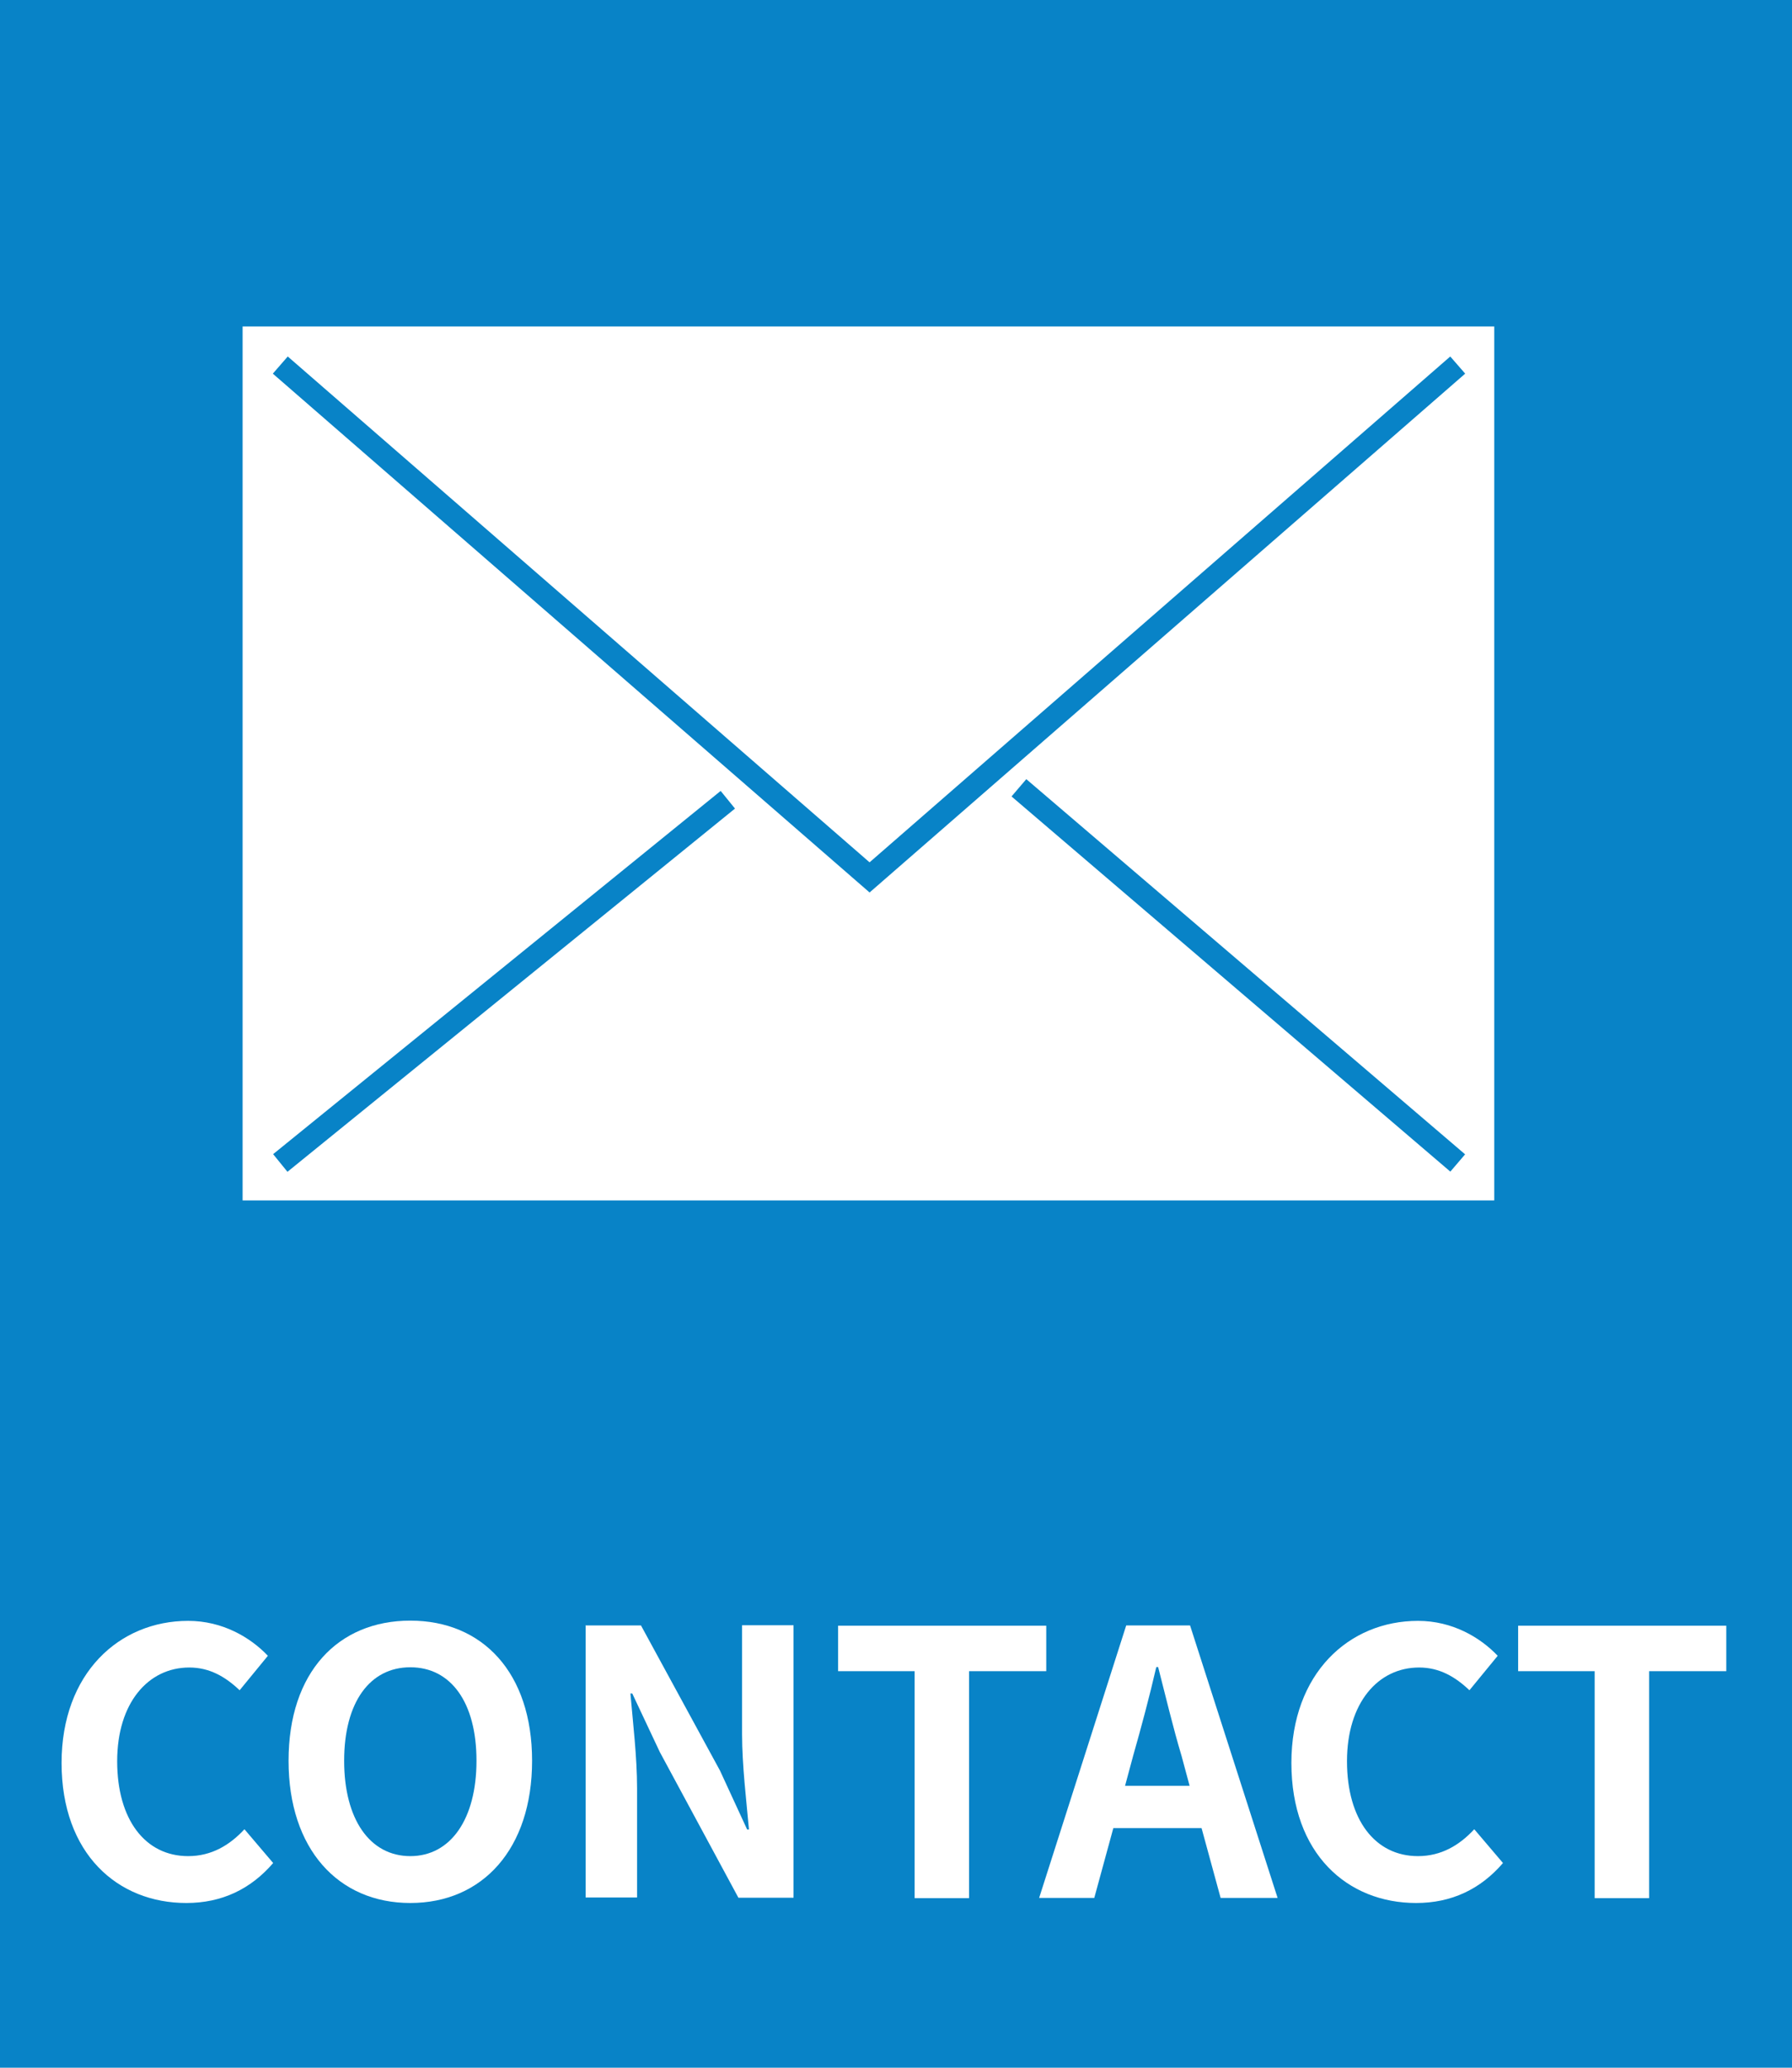
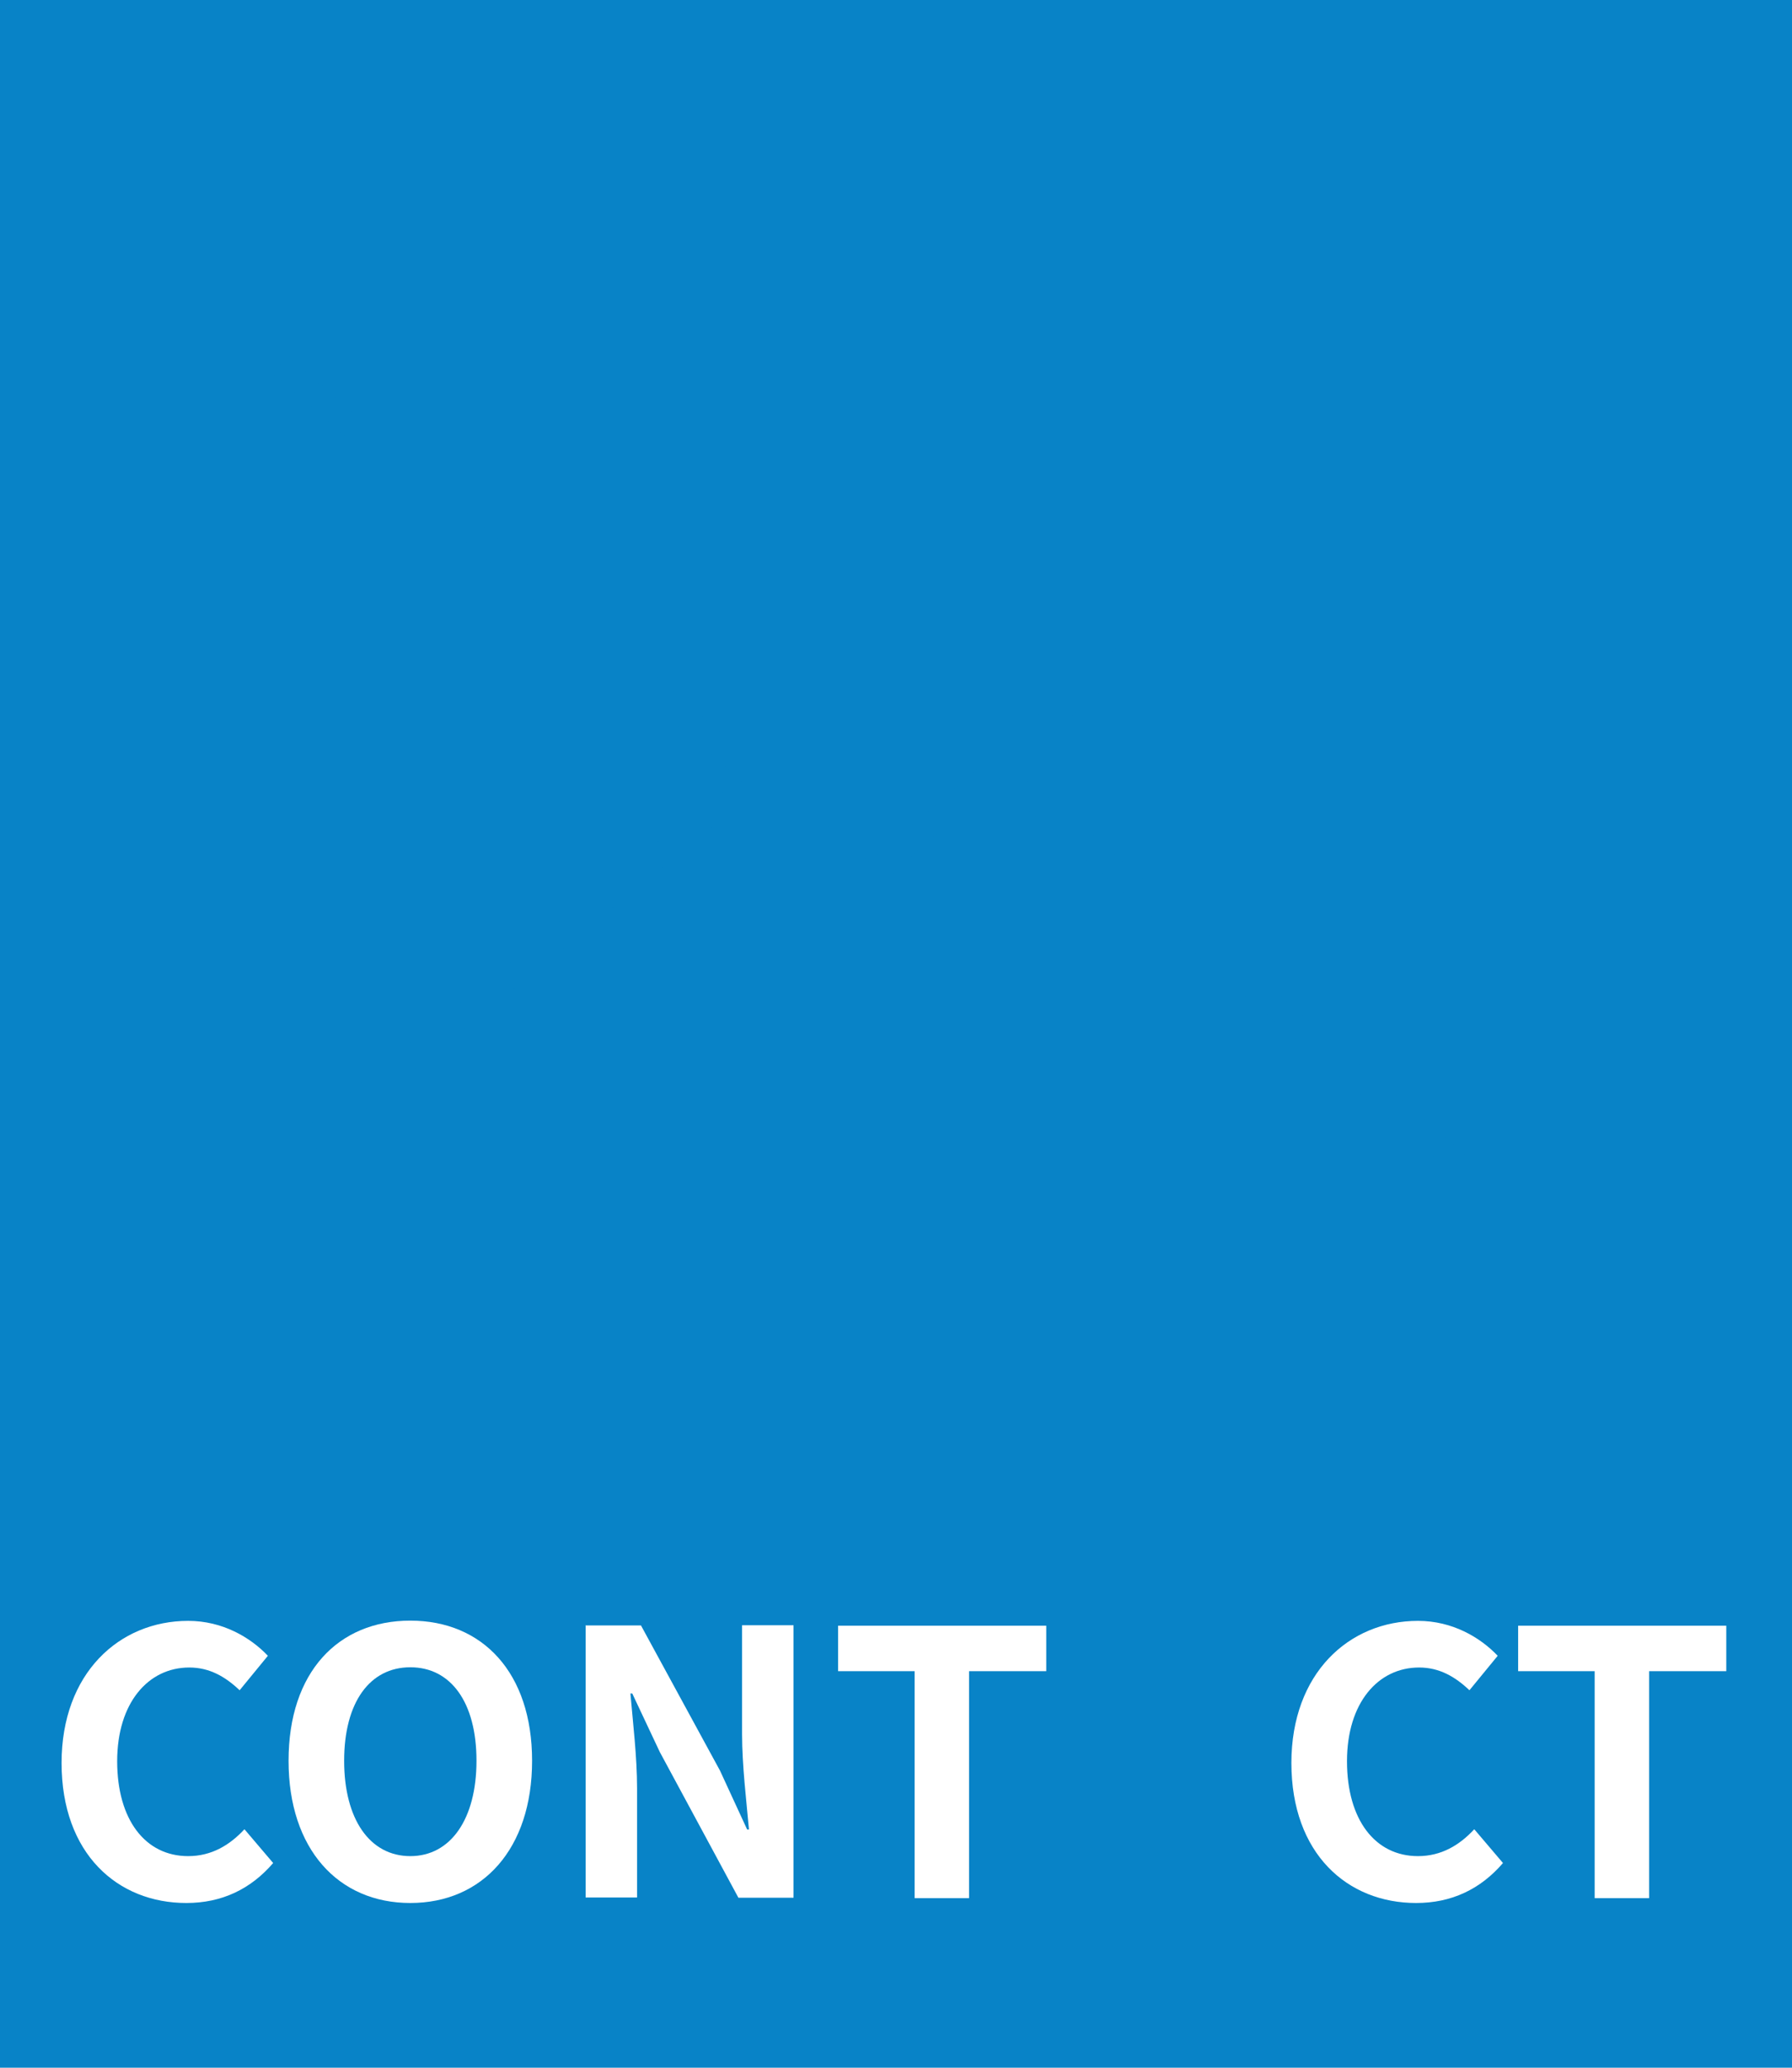
<svg xmlns="http://www.w3.org/2000/svg" id="_レイヤー_2" width="78" height="90" viewBox="0 0 78 90">
  <defs>
    <style>.cls-1{fill:#fff;}.cls-2{fill:#0883c7;}.cls-3{fill:none;stroke:#0883c7;stroke-miterlimit:10;stroke-width:.99px;}</style>
  </defs>
  <g id="_オブジェクト">
    <g>
      <rect class="cls-2" width="78" height="90" />
      <g>
        <path class="cls-1" d="M2.68,76.74c0-3.91,2.51-6.19,5.51-6.19,1.5,0,2.71,.72,3.47,1.52l-1.23,1.5c-.61-.58-1.3-.99-2.19-.99-1.79,0-3.14,1.54-3.14,4.08s1.22,4.13,3.09,4.13c1.02,0,1.81-.48,2.45-1.17l1.25,1.47c-.98,1.14-2.24,1.74-3.78,1.74-2.99,0-5.43-2.14-5.43-6.1Z" />
        <path class="cls-1" d="M12.56,76.64c0-3.86,2.16-6.1,5.3-6.1s5.3,2.26,5.3,6.1-2.16,6.19-5.3,6.19-5.3-2.35-5.3-6.19Zm8.18,0c0-2.55-1.12-4.07-2.88-4.07s-2.88,1.52-2.88,4.07,1.12,4.15,2.88,4.15,2.88-1.62,2.88-4.15Z" />
        <path class="cls-1" d="M25.48,70.75h2.42l3.44,6.32,1.18,2.56h.08c-.11-1.23-.3-2.8-.3-4.15v-4.74h2.24v11.86h-2.4l-3.42-6.34-1.2-2.55h-.08c.11,1.28,.29,2.77,.29,4.13v4.75h-2.24v-11.86Z" />
        <path class="cls-1" d="M39.81,72.74h-3.33v-1.98h9.06v1.98h-3.36v9.88h-2.37v-9.88Z" />
-         <path class="cls-1" d="M49.01,70.75h2.79l3.81,11.86h-2.48l-.83-3.04h-3.84l-.83,3.04h-2.4l3.79-11.86Zm-.05,6.98h2.82l-.35-1.3c-.37-1.23-.69-2.59-1.02-3.87h-.08c-.3,1.3-.66,2.64-1.01,3.87l-.35,1.3Z" />
        <path class="cls-1" d="M56.21,76.74c0-3.91,2.51-6.19,5.51-6.19,1.5,0,2.71,.72,3.47,1.52l-1.23,1.5c-.61-.58-1.3-.99-2.19-.99-1.79,0-3.14,1.54-3.14,4.08s1.22,4.13,3.09,4.13c1.02,0,1.81-.48,2.45-1.17l1.25,1.47c-.98,1.14-2.24,1.74-3.78,1.74-2.99,0-5.43-2.14-5.43-6.1Z" />
        <path class="cls-1" d="M69.41,72.74h-3.33v-1.98h9.06v1.98h-3.36v9.88h-2.37v-9.88Z" />
      </g>
      <g id="_レイヤー_1-2">
        <g>
-           <rect class="cls-1" x="10.56" y="14.21" width="54.48" height="38.04" />
          <polyline class="cls-3" points="12.2 15.89 37.85 38.19 63.45 15.89" />
          <line class="cls-3" x1="12.2" y1="50.62" x2="31.68" y2="34.81" />
          <line class="cls-3" x1="63.45" y1="50.62" x2="44.35" y2="34.29" />
        </g>
      </g>
    </g>
  </g>
</svg>